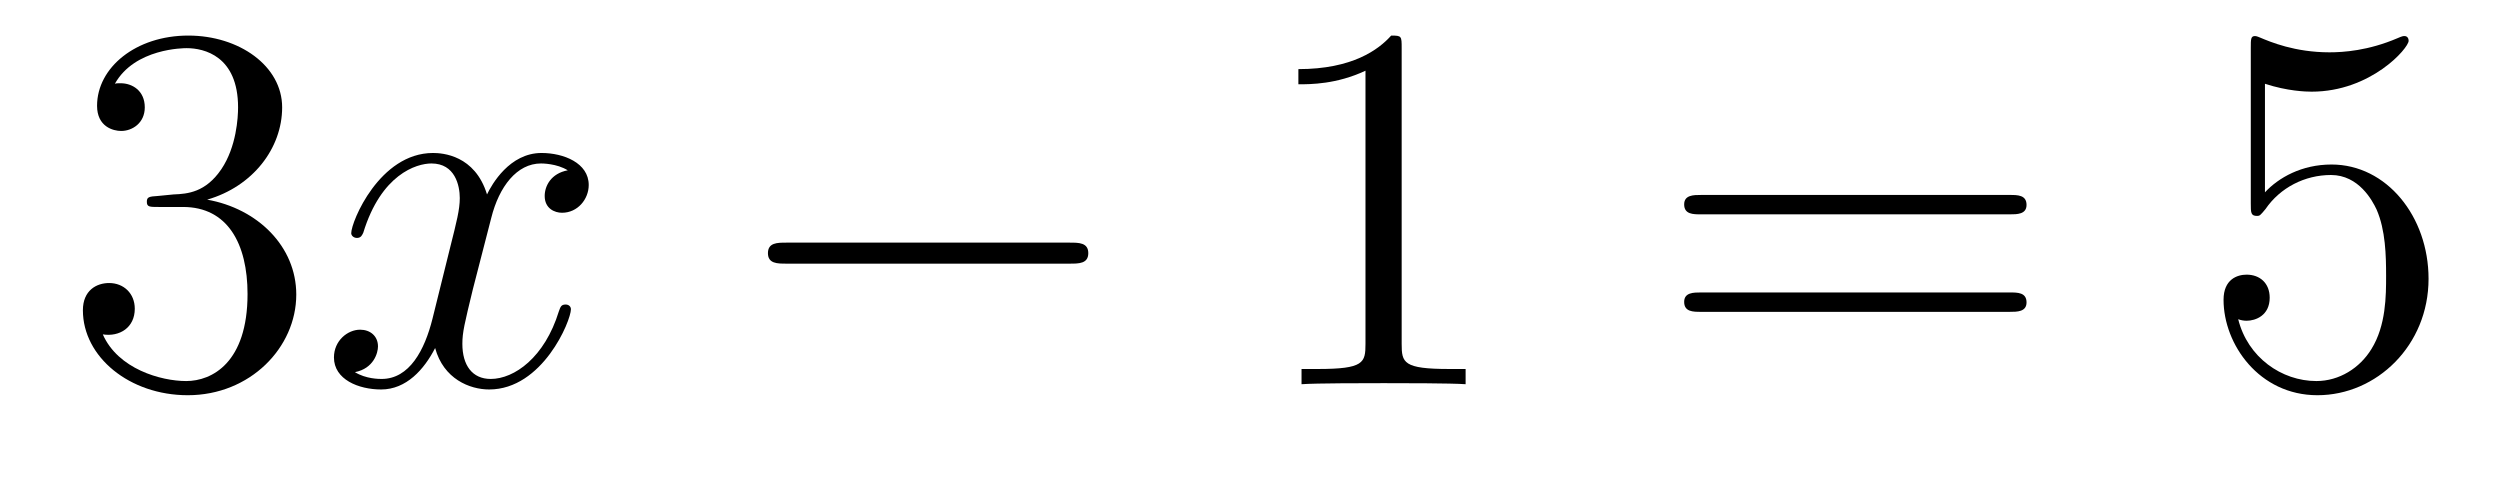
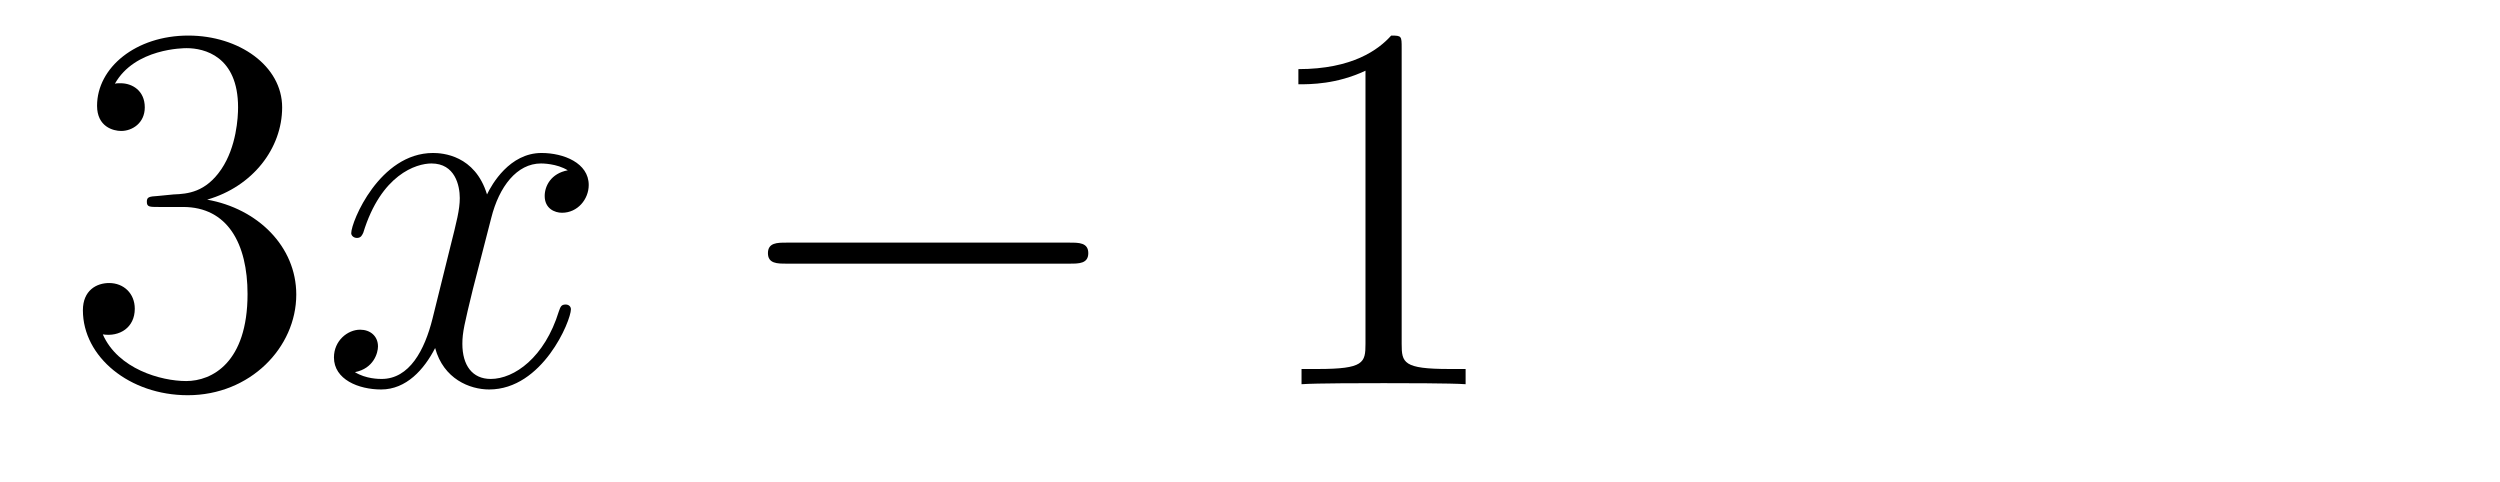
<svg xmlns="http://www.w3.org/2000/svg" height="11pt" version="1.1" viewBox="0 -11 57 11" width="57pt">
  <g id="page1">
    <g transform="matrix(1 0 0 1 -127 652)">
      <path d="M130.6 -658.532C130.396 -658.52 130.348 -658.507 130.348 -658.4C130.348 -658.281 130.408 -658.281 130.623 -658.281H131.173C132.189 -658.281 132.644 -657.444 132.644 -656.296C132.644 -654.73 131.831 -654.312 131.245 -654.312C130.671 -654.312 129.691 -654.587 129.344 -655.376C129.727 -655.316 130.073 -655.531 130.073 -655.961C130.073 -656.308 129.822 -656.547 129.488 -656.547C129.201 -656.547 128.89 -656.38 128.89 -655.926C128.89 -654.862 129.954 -653.989 131.281 -653.989C132.703 -653.989 133.755 -655.077 133.755 -656.284C133.755 -657.384 132.871 -658.245 131.723 -658.448C132.763 -658.747 133.433 -659.619 133.433 -660.552C133.433 -661.496 132.453 -662.189 131.293 -662.189C130.098 -662.189 129.213 -661.46 129.213 -660.588C129.213 -660.109 129.583 -660.014 129.763 -660.014C130.014 -660.014 130.301 -660.193 130.301 -660.552C130.301 -660.934 130.014 -661.102 129.751 -661.102C129.679 -661.102 129.655 -661.102 129.619 -661.09C130.073 -661.902 131.197 -661.902 131.257 -661.902C131.652 -661.902 132.428 -661.723 132.428 -660.552C132.428 -660.325 132.393 -659.655 132.046 -659.141C131.688 -658.615 131.281 -658.579 130.958 -658.567L130.6 -658.532Z" fill-rule="evenodd" />
      <path d="M139.945 -659.117C139.563 -659.046 139.419 -658.759 139.419 -658.532C139.419 -658.245 139.646 -658.149 139.814 -658.149C140.172 -658.149 140.423 -658.46 140.423 -658.782C140.423 -659.285 139.85 -659.512 139.347 -659.512C138.618 -659.512 138.212 -658.794 138.104 -658.567C137.829 -659.464 137.088 -659.512 136.873 -659.512C135.654 -659.512 135.008 -657.946 135.008 -657.683C135.008 -657.635 135.056 -657.575 135.14 -657.575C135.235 -657.575 135.259 -657.647 135.283 -657.695C135.69 -659.022 136.491 -659.273 136.837 -659.273C137.375 -659.273 137.483 -658.771 137.483 -658.484C137.483 -658.221 137.411 -657.946 137.267 -657.372L136.861 -655.734C136.682 -655.017 136.335 -654.36 135.701 -654.36C135.642 -654.36 135.343 -654.36 135.092 -654.515C135.522 -654.599 135.618 -654.957 135.618 -655.101C135.618 -655.34 135.439 -655.483 135.211 -655.483C134.925 -655.483 134.614 -655.232 134.614 -654.85C134.614 -654.348 135.175 -654.12 135.69 -654.12C136.263 -654.12 136.67 -654.575 136.921 -655.065C137.112 -654.36 137.71 -654.12 138.152 -654.12C139.371 -654.12 140.017 -655.687 140.017 -655.949C140.017 -656.009 139.969 -656.057 139.897 -656.057C139.79 -656.057 139.778 -655.997 139.742 -655.902C139.419 -654.85 138.726 -654.36 138.188 -654.36C137.769 -654.36 137.542 -654.67 137.542 -655.16C137.542 -655.423 137.59 -655.615 137.781 -656.404L138.2 -658.029C138.379 -658.747 138.786 -659.273 139.335 -659.273C139.359 -659.273 139.694 -659.273 139.945 -659.117Z" fill-rule="evenodd" />
      <path d="M151.394 -656.989C151.598 -656.989 151.813 -656.989 151.813 -657.228C151.813 -657.468 151.598 -657.468 151.394 -657.468H144.927C144.724 -657.468 144.509 -657.468 144.509 -657.228C144.509 -656.989 144.724 -656.989 144.927 -656.989H151.394Z" fill-rule="evenodd" />
      <path d="M158.958 -661.902C158.958 -662.178 158.958 -662.189 158.719 -662.189C158.432 -661.867 157.834 -661.424 156.603 -661.424V-661.078C156.878 -661.078 157.475 -661.078 158.133 -661.388V-655.16C158.133 -654.73 158.097 -654.587 157.045 -654.587H156.675V-654.24C156.997 -654.264 158.157 -654.264 158.551 -654.264C158.946 -654.264 160.093 -654.264 160.416 -654.24V-654.587H160.045C158.994 -654.587 158.958 -654.73 158.958 -655.16V-661.902Z" fill-rule="evenodd" />
-       <path d="M172.823 -658.113C172.99 -658.113 173.205 -658.113 173.205 -658.328C173.205 -658.555 173.002 -658.555 172.823 -658.555H165.782C165.614 -658.555 165.399 -658.555 165.399 -658.34C165.399 -658.113 165.603 -658.113 165.782 -658.113H172.823ZM172.823 -655.89C172.99 -655.89 173.205 -655.89 173.205 -656.105C173.205 -656.332 173.002 -656.332 172.823 -656.332H165.782C165.614 -656.332 165.399 -656.332 165.399 -656.117C165.399 -655.89 165.603 -655.89 165.782 -655.89H172.823Z" fill-rule="evenodd" />
-       <path d="M178.641 -661.09C179.155 -660.922 179.573 -660.91 179.705 -660.91C181.056 -660.91 181.917 -661.902 181.917 -662.07C181.917 -662.118 181.893 -662.178 181.821 -662.178C181.797 -662.178 181.773 -662.178 181.665 -662.13C180.996 -661.843 180.422 -661.807 180.112 -661.807C179.322 -661.807 178.761 -662.046 178.533 -662.142C178.45 -662.178 178.426 -662.178 178.414 -662.178C178.318 -662.178 178.318 -662.106 178.318 -661.914V-658.364C178.318 -658.149 178.318 -658.077 178.462 -658.077C178.522 -658.077 178.533 -658.089 178.653 -658.233C178.988 -658.723 179.55 -659.01 180.147 -659.01C180.781 -659.01 181.092 -658.424 181.187 -658.221C181.391 -657.754 181.403 -657.169 181.403 -656.714C181.403 -656.26 181.403 -655.579 181.068 -655.041C180.805 -654.611 180.338 -654.312 179.813 -654.312C179.023 -654.312 178.247 -654.85 178.031 -655.722C178.091 -655.698 178.163 -655.687 178.223 -655.687C178.426 -655.687 178.749 -655.806 178.749 -656.212C178.749 -656.547 178.522 -656.738 178.223 -656.738C178.008 -656.738 177.697 -656.631 177.697 -656.165C177.697 -655.148 178.51 -653.989 179.837 -653.989C181.187 -653.989 182.371 -655.125 182.371 -656.643C182.371 -658.065 181.414 -659.249 180.159 -659.249C179.478 -659.249 178.952 -658.95 178.641 -658.615V-661.09Z" fill-rule="evenodd" />
    </g>
  </g>
</svg>